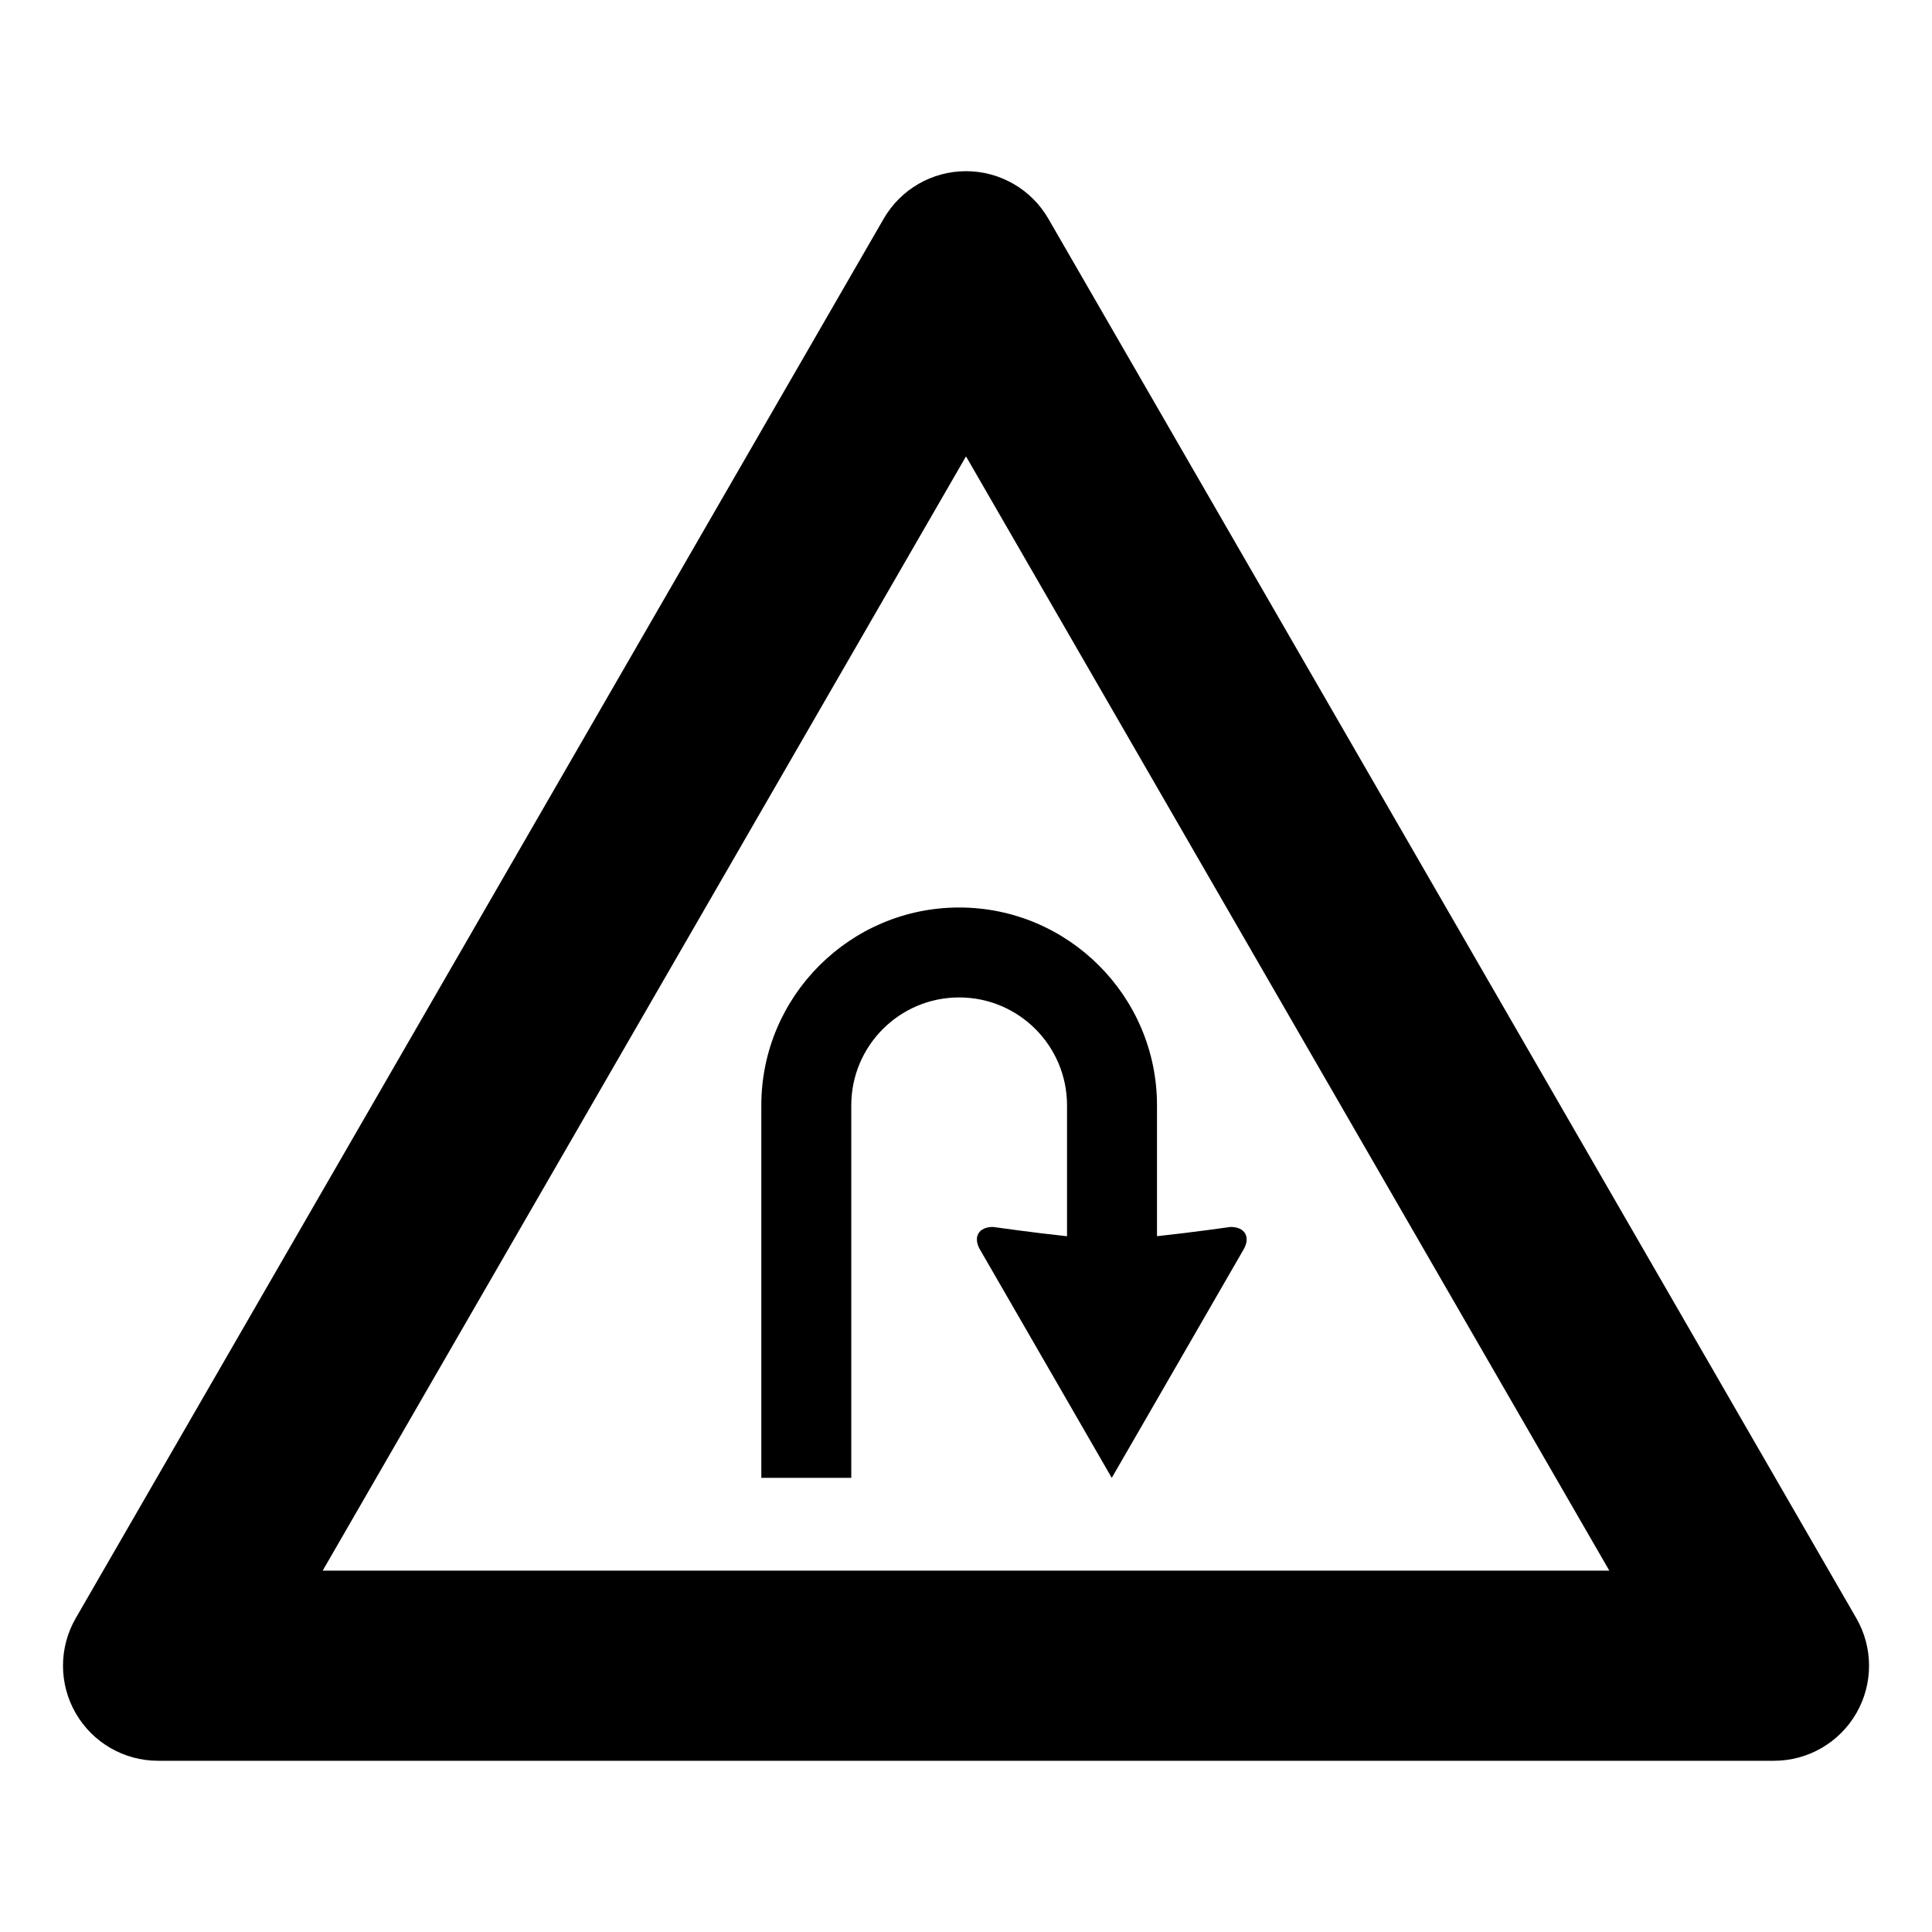
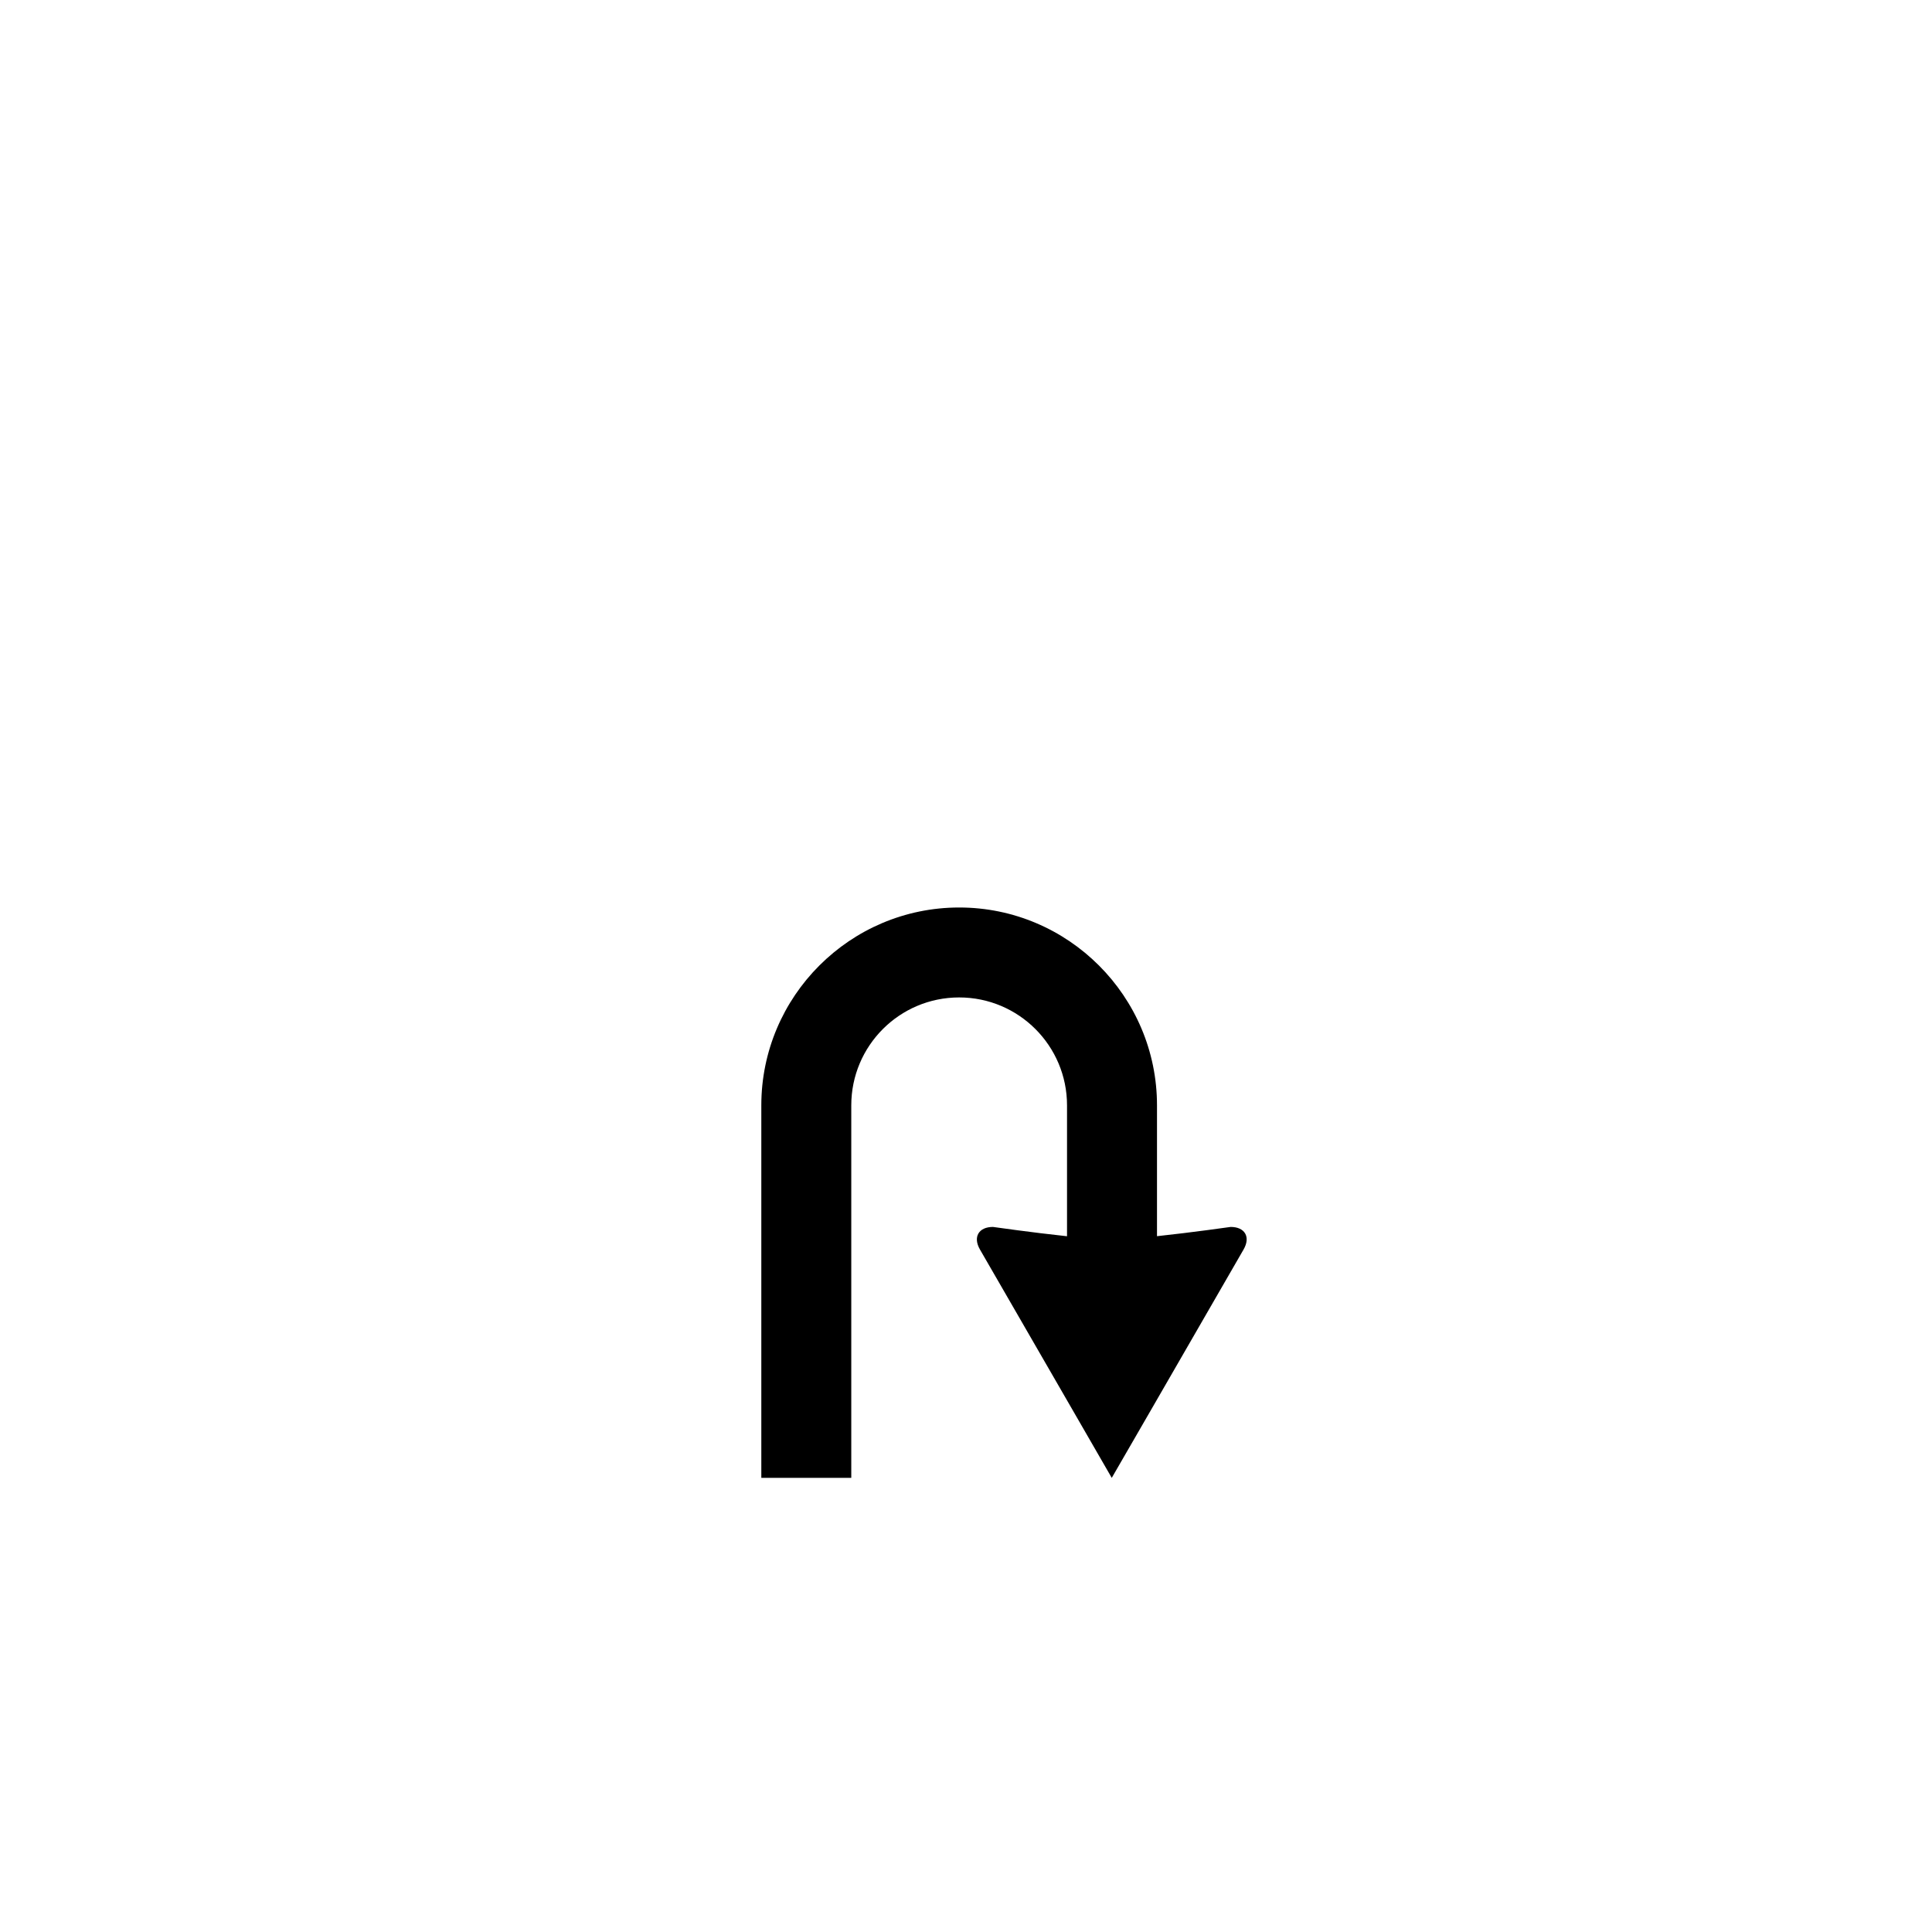
<svg xmlns="http://www.w3.org/2000/svg" fill="#000000" width="800px" height="800px" version="1.1" viewBox="144 144 512 512">
  <g>
-     <path d="m164.07 598.03c-4.5-7.801-4.5-17.398 0-25.191l214.12-370.88c4.5-7.793 12.812-12.594 21.816-12.594 8.996 0 17.312 4.801 21.816 12.594l214.12 370.88c4.5 7.793 4.5 17.398 0 25.191-4.504 7.793-12.82 12.594-21.816 12.594h-428.24c-9.004 0-17.316-4.801-21.812-12.594zm235.93-333.09-170.49 295.3h340.98z" />
    <path d="m470.14 469.15s-10.254 1.465-19.523 2.453v-34.668c0-28.898-23.508-52.438-52.422-52.438-28.918 0-52.438 23.539-52.438 52.438v98.707h23.84v-98.707c0-15.785 12.785-28.605 28.59-28.605 15.789 0 28.586 12.82 28.586 28.605v34.684c-9.281-0.992-19.629-2.469-19.629-2.469-3.785 0-5.356 2.672-3.449 5.977l25.492 44.16 9.438 16.363 9.457-16.363 25.477-44.16c1.914-3.309 0.359-5.977-3.418-5.977z" />
  </g>
</svg>